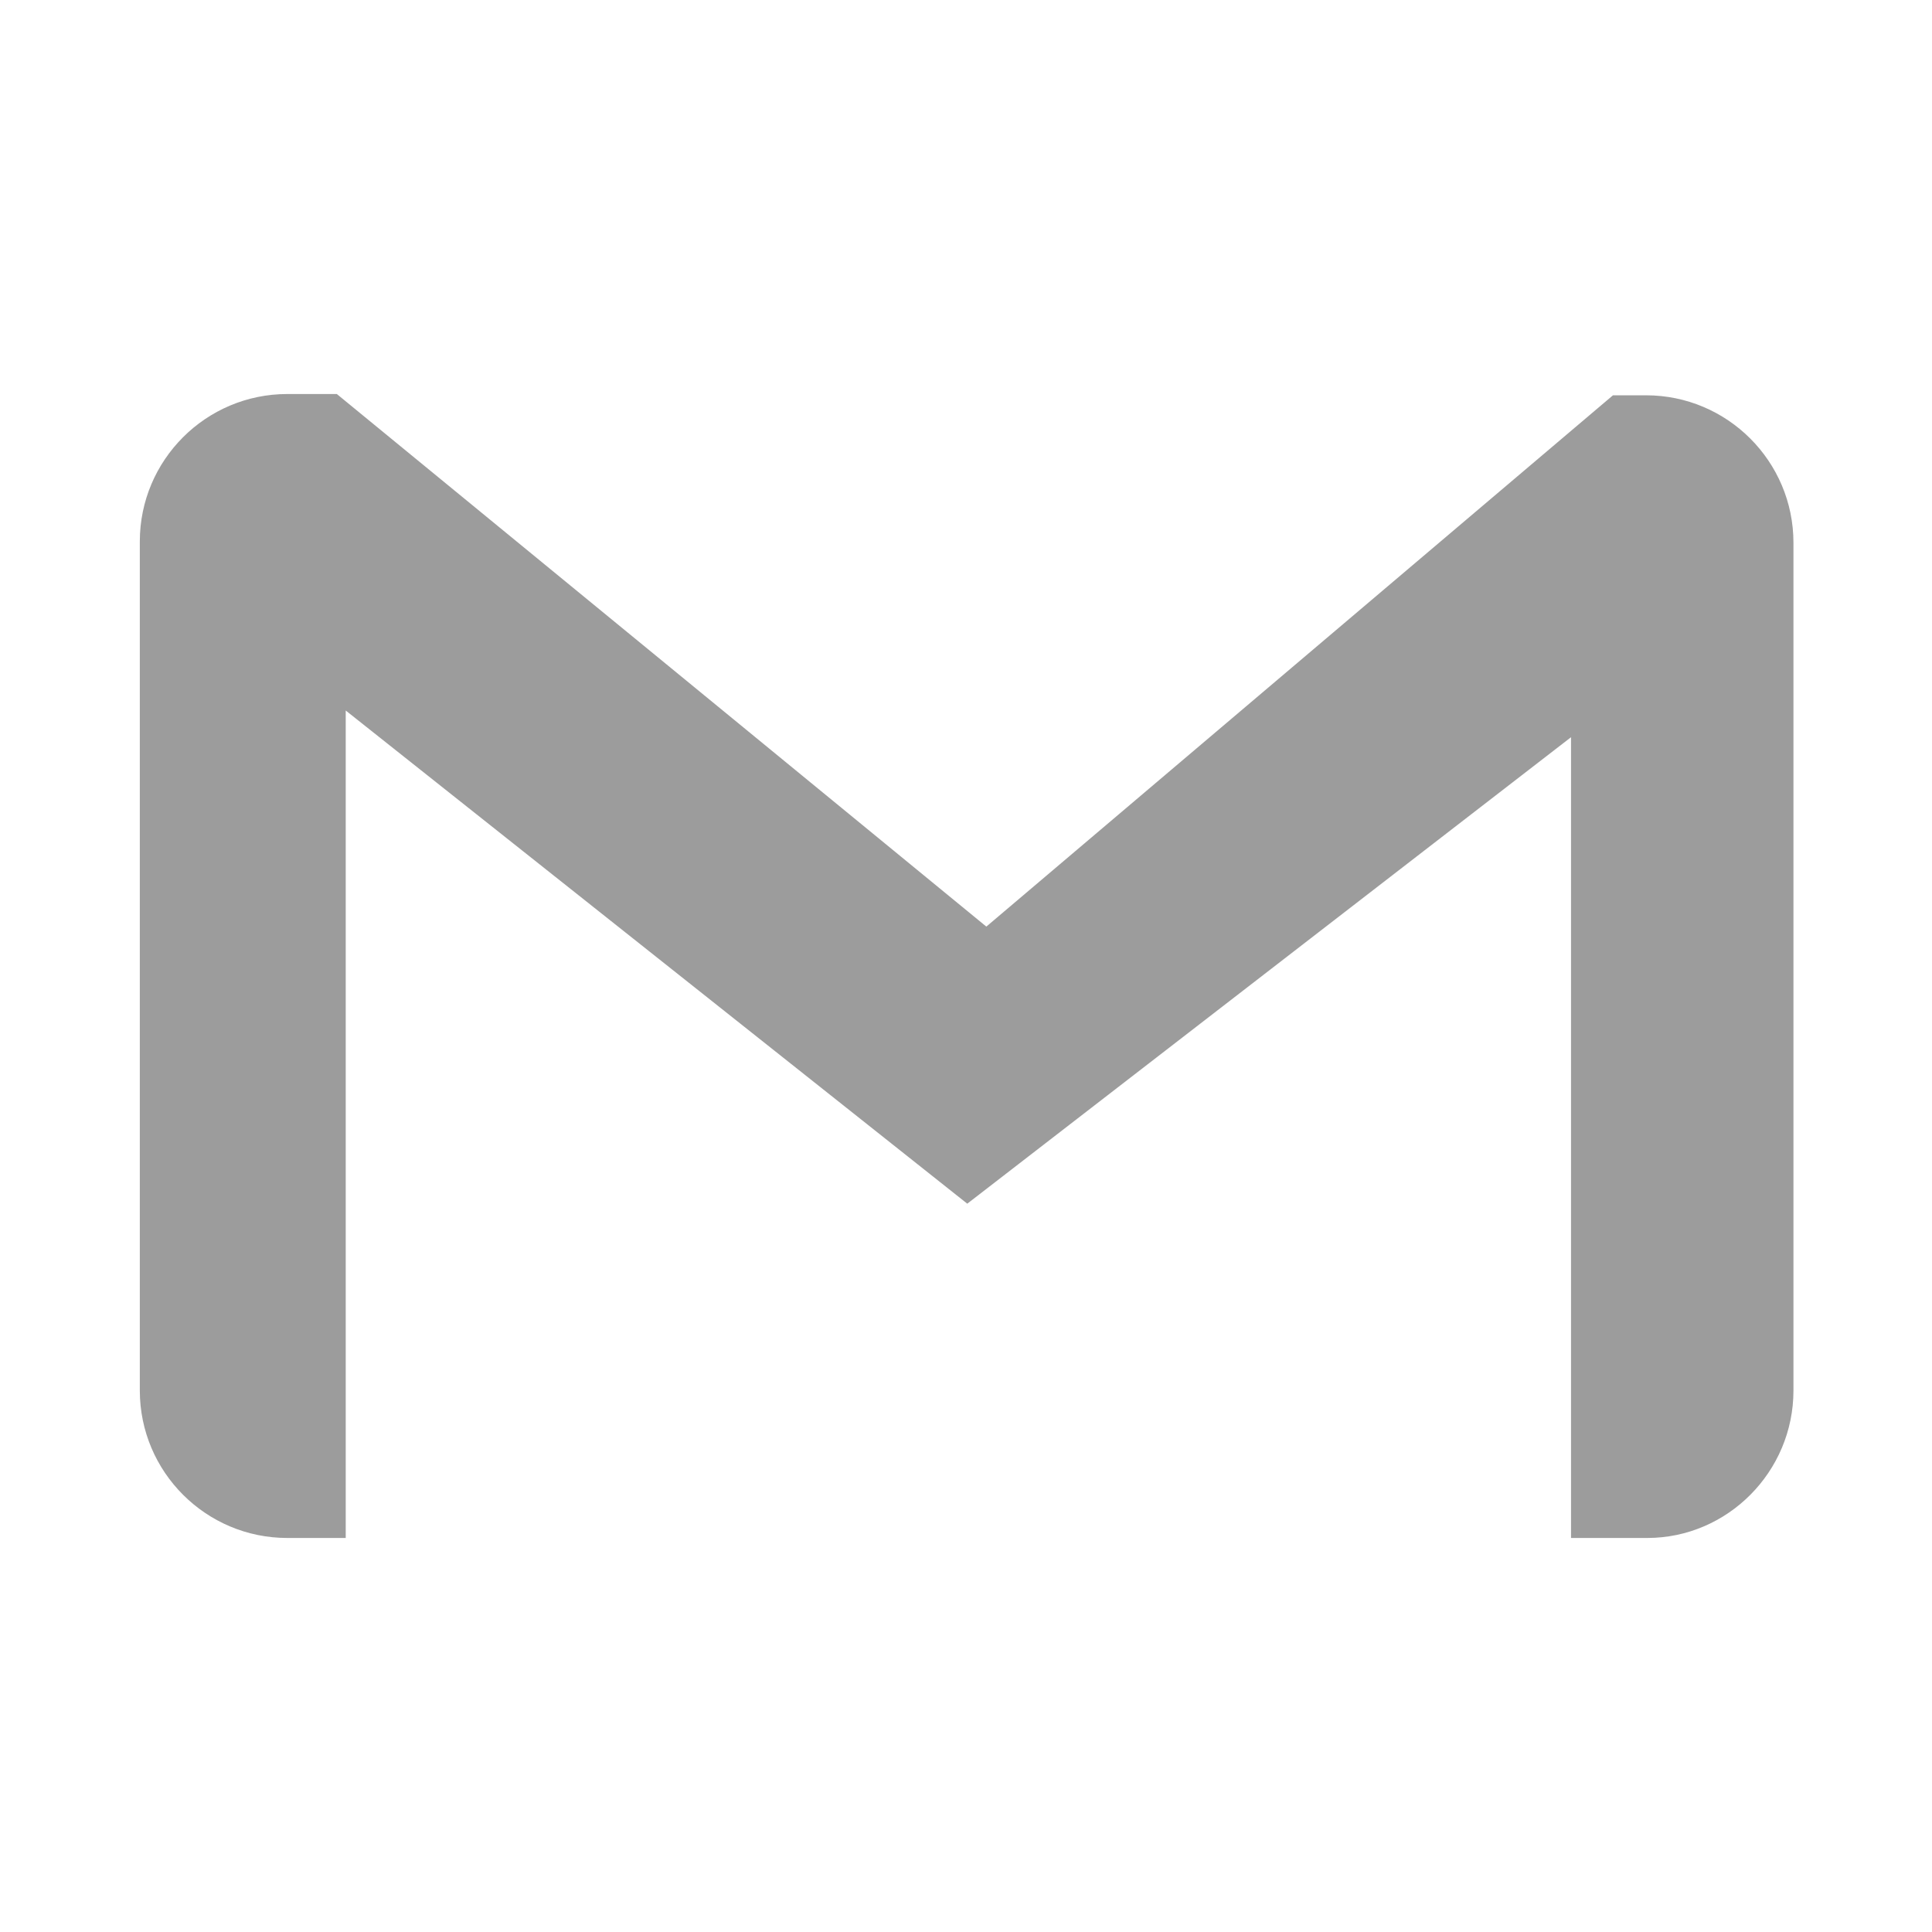
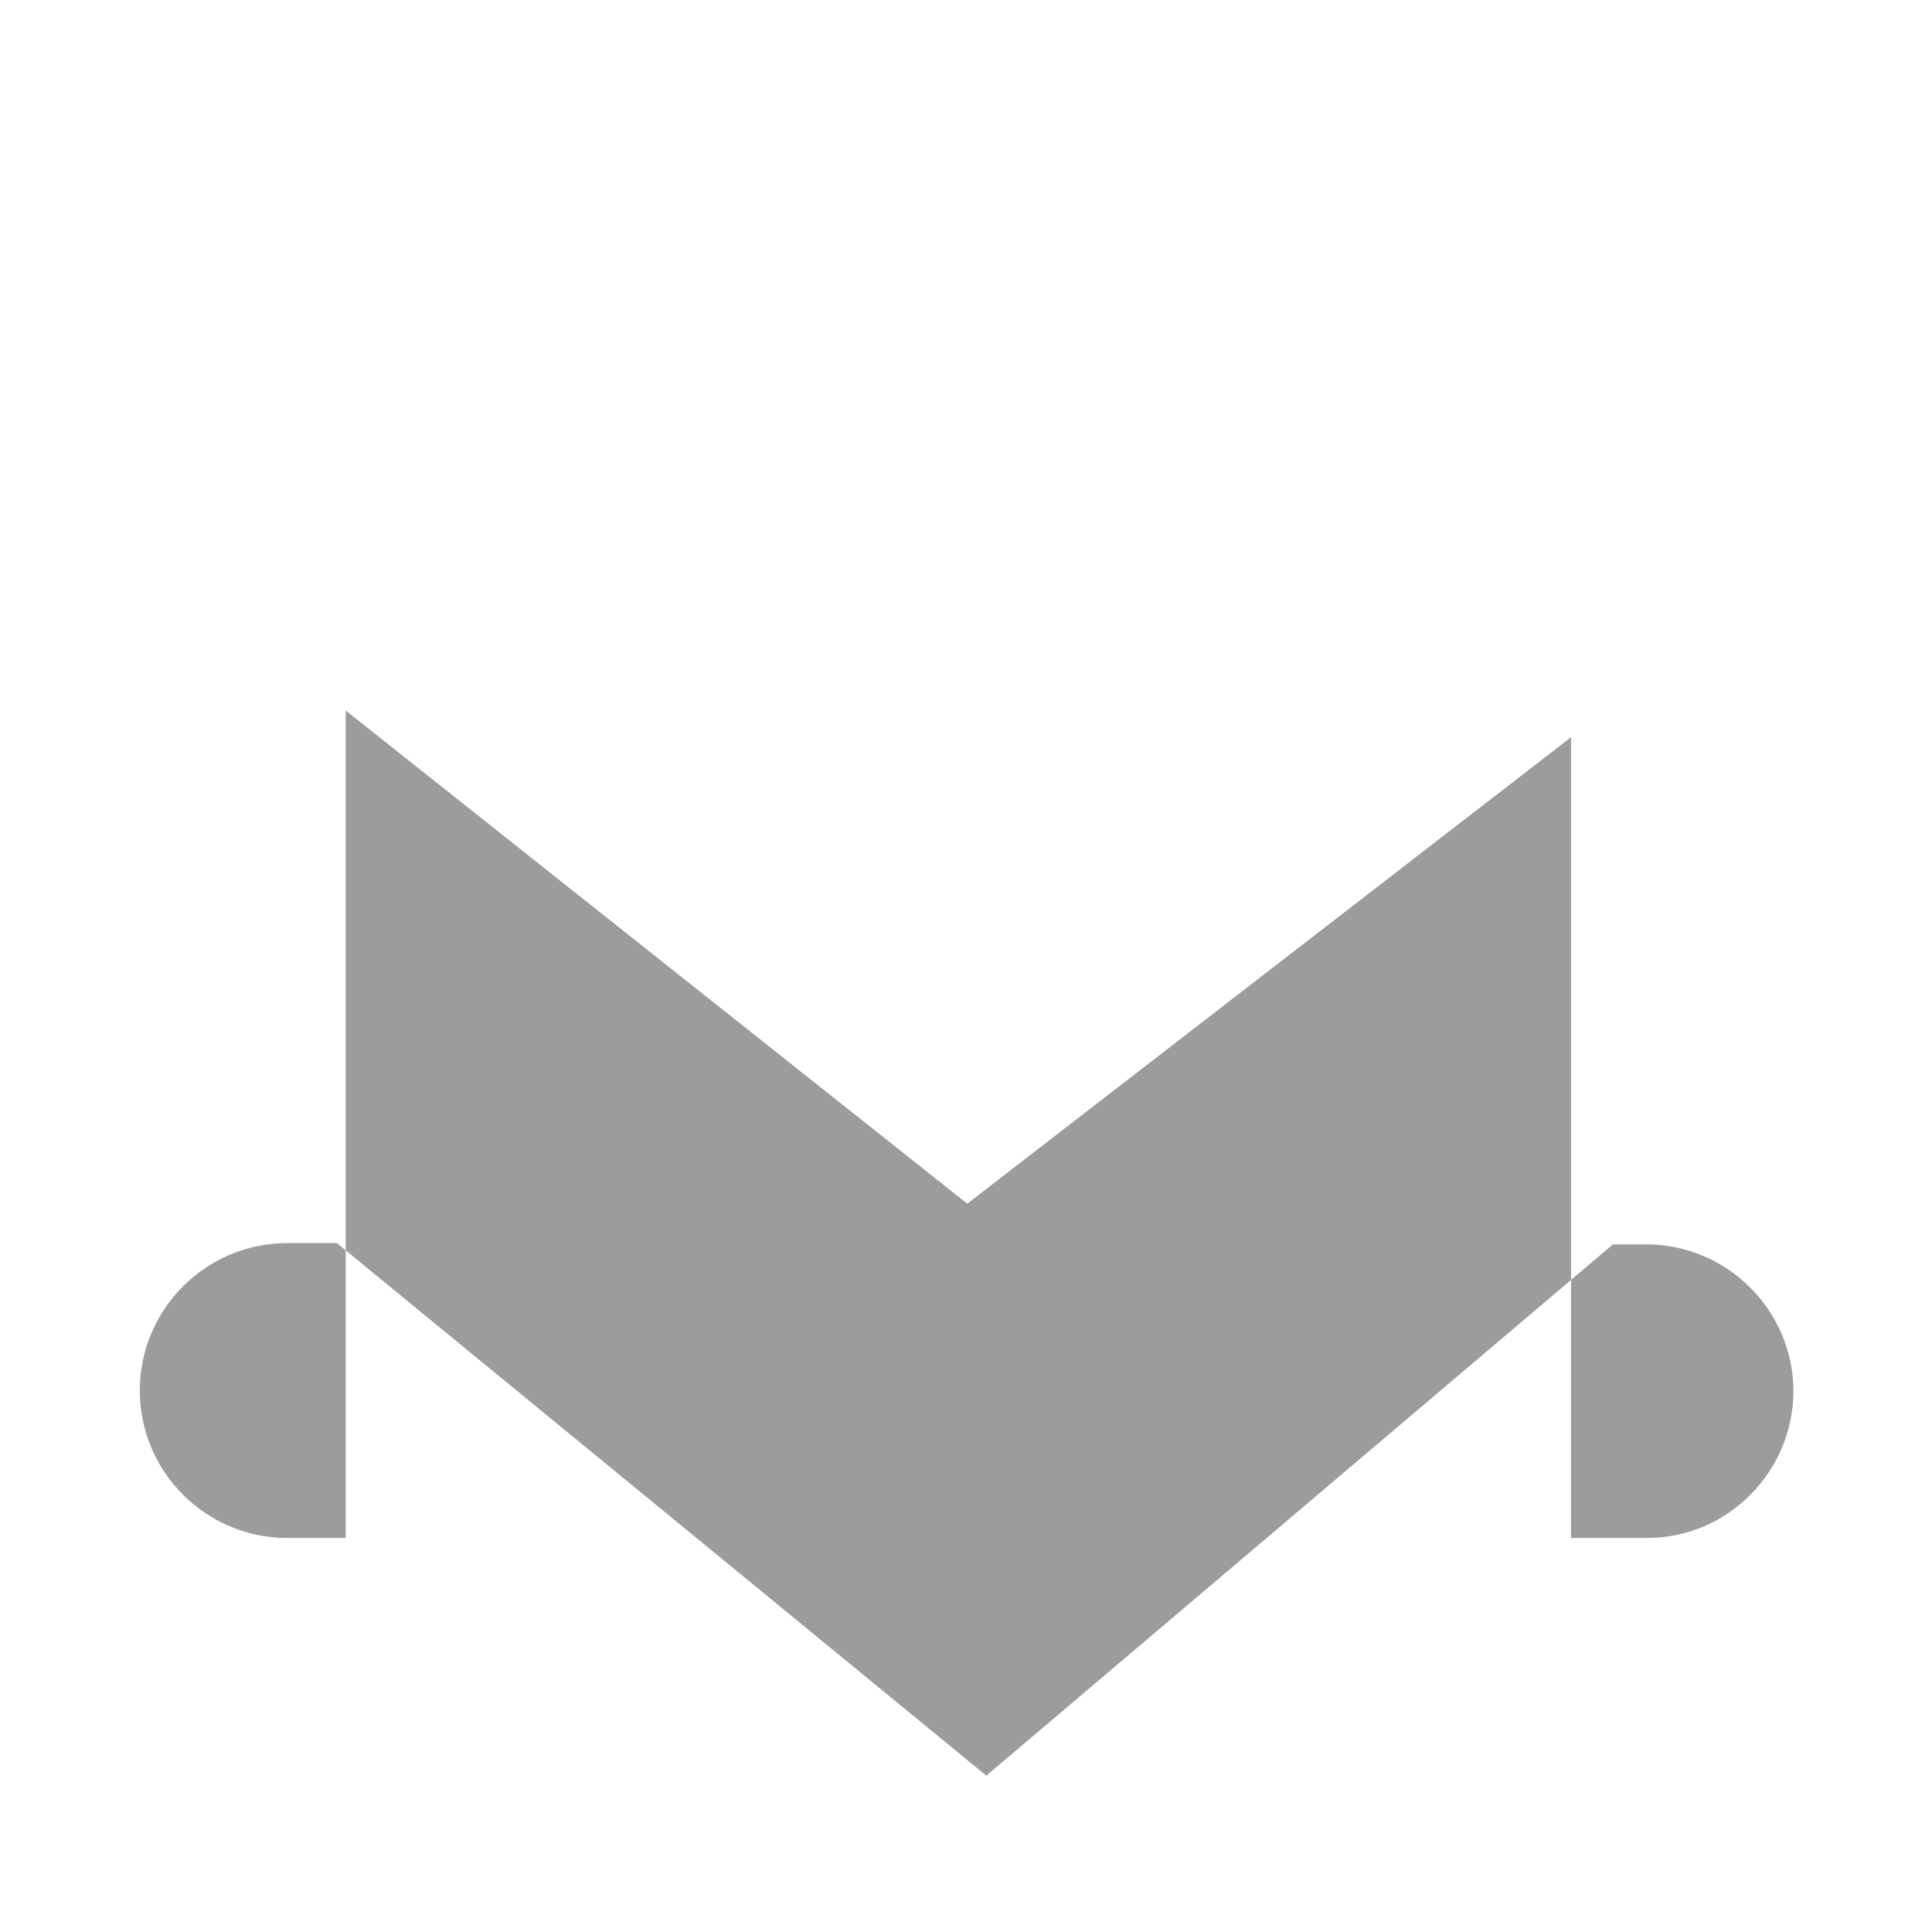
<svg xmlns="http://www.w3.org/2000/svg" version="1.1" width="512" height="512" x="0" y="0" viewBox="0 0 152 152" style="enable-background:new 0 0 512 512" xml:space="preserve" class="">
  <g>
    <g id="Icon">
-       <path d="m141.1 42.7v66.7c0 6.4-5.2 11.6-11.5 11.6h-6v-63l-47.5 36.7-48.9-38.8v65.1h-4.6c-6.4 0-11.6-5.2-11.6-11.6v-66.8c0-6.4 5.2-11.6 11.6-11.6h3.9l51.1 41.9 49.3-41.8h2.6c6.4 0 11.6 5.2 11.6 11.6z" fill="#9c9c9c" data-original="#000000" class="" />
+       <path d="m141.1 42.7v66.7c0 6.4-5.2 11.6-11.5 11.6h-6v-63l-47.5 36.7-48.9-38.8v65.1h-4.6c-6.4 0-11.6-5.2-11.6-11.6c0-6.4 5.2-11.6 11.6-11.6h3.9l51.1 41.9 49.3-41.8h2.6c6.4 0 11.6 5.2 11.6 11.6z" fill="#9c9c9c" data-original="#000000" class="" />
    </g>
  </g>
</svg>